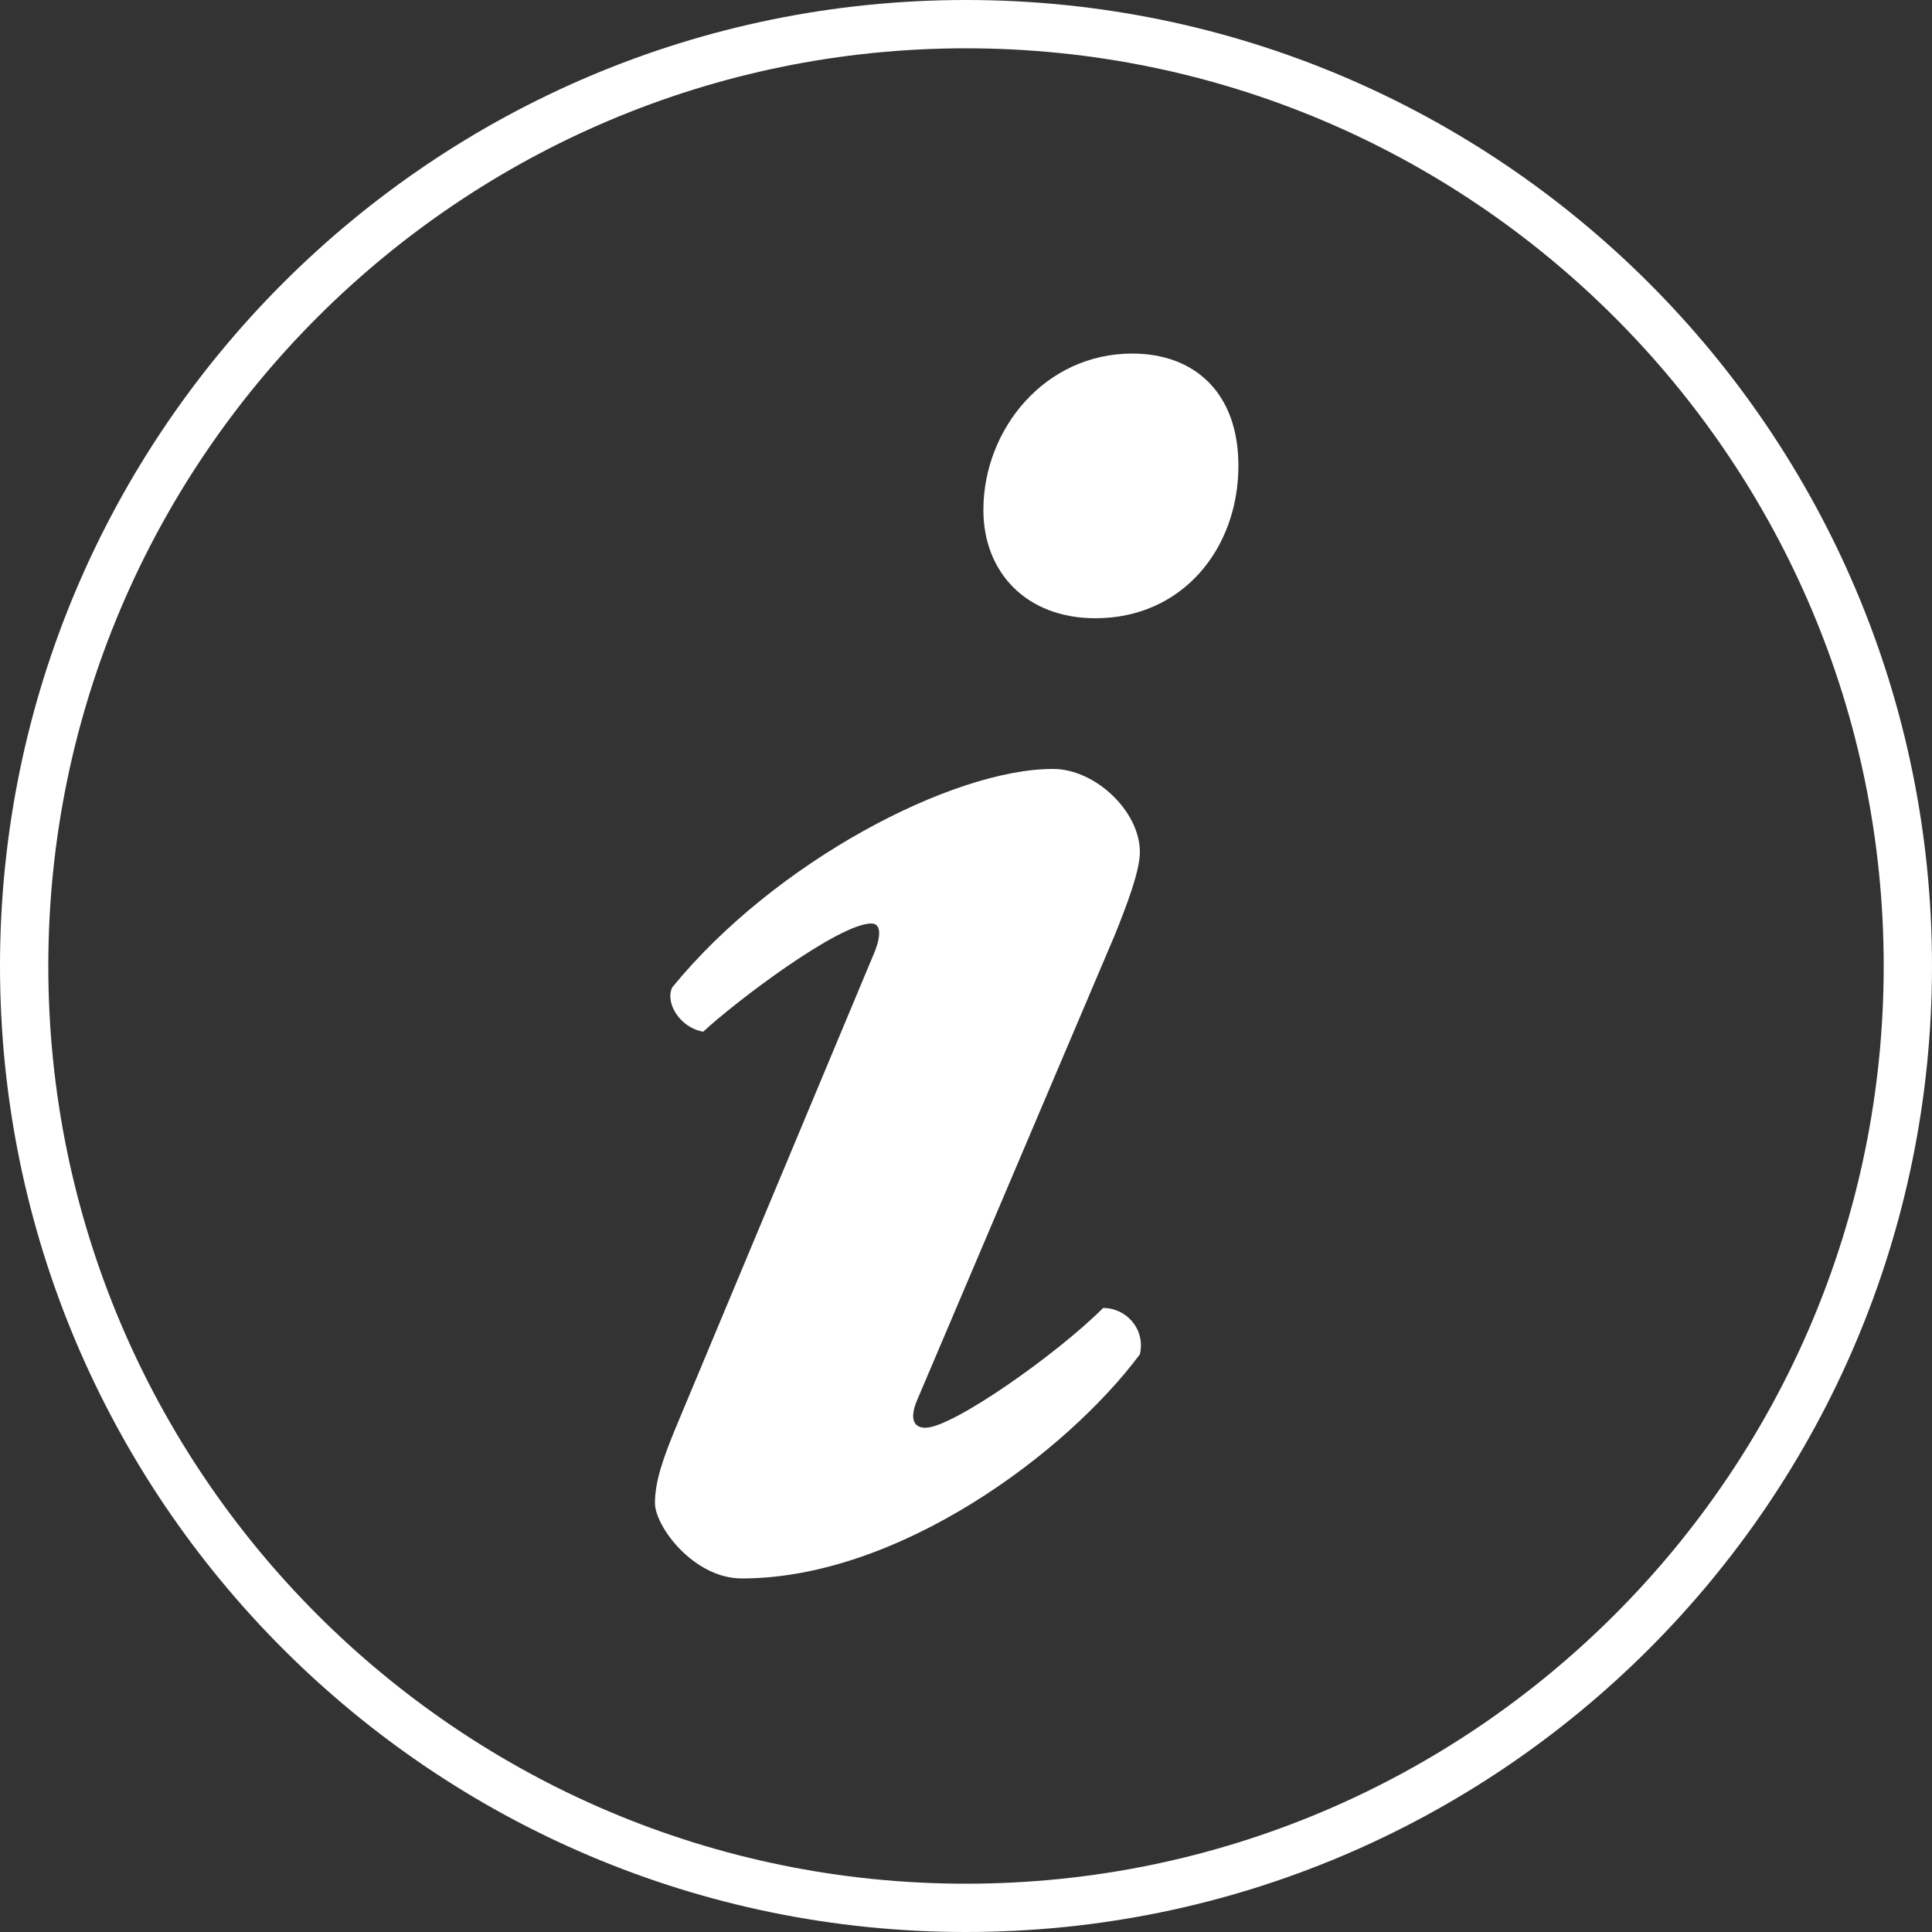
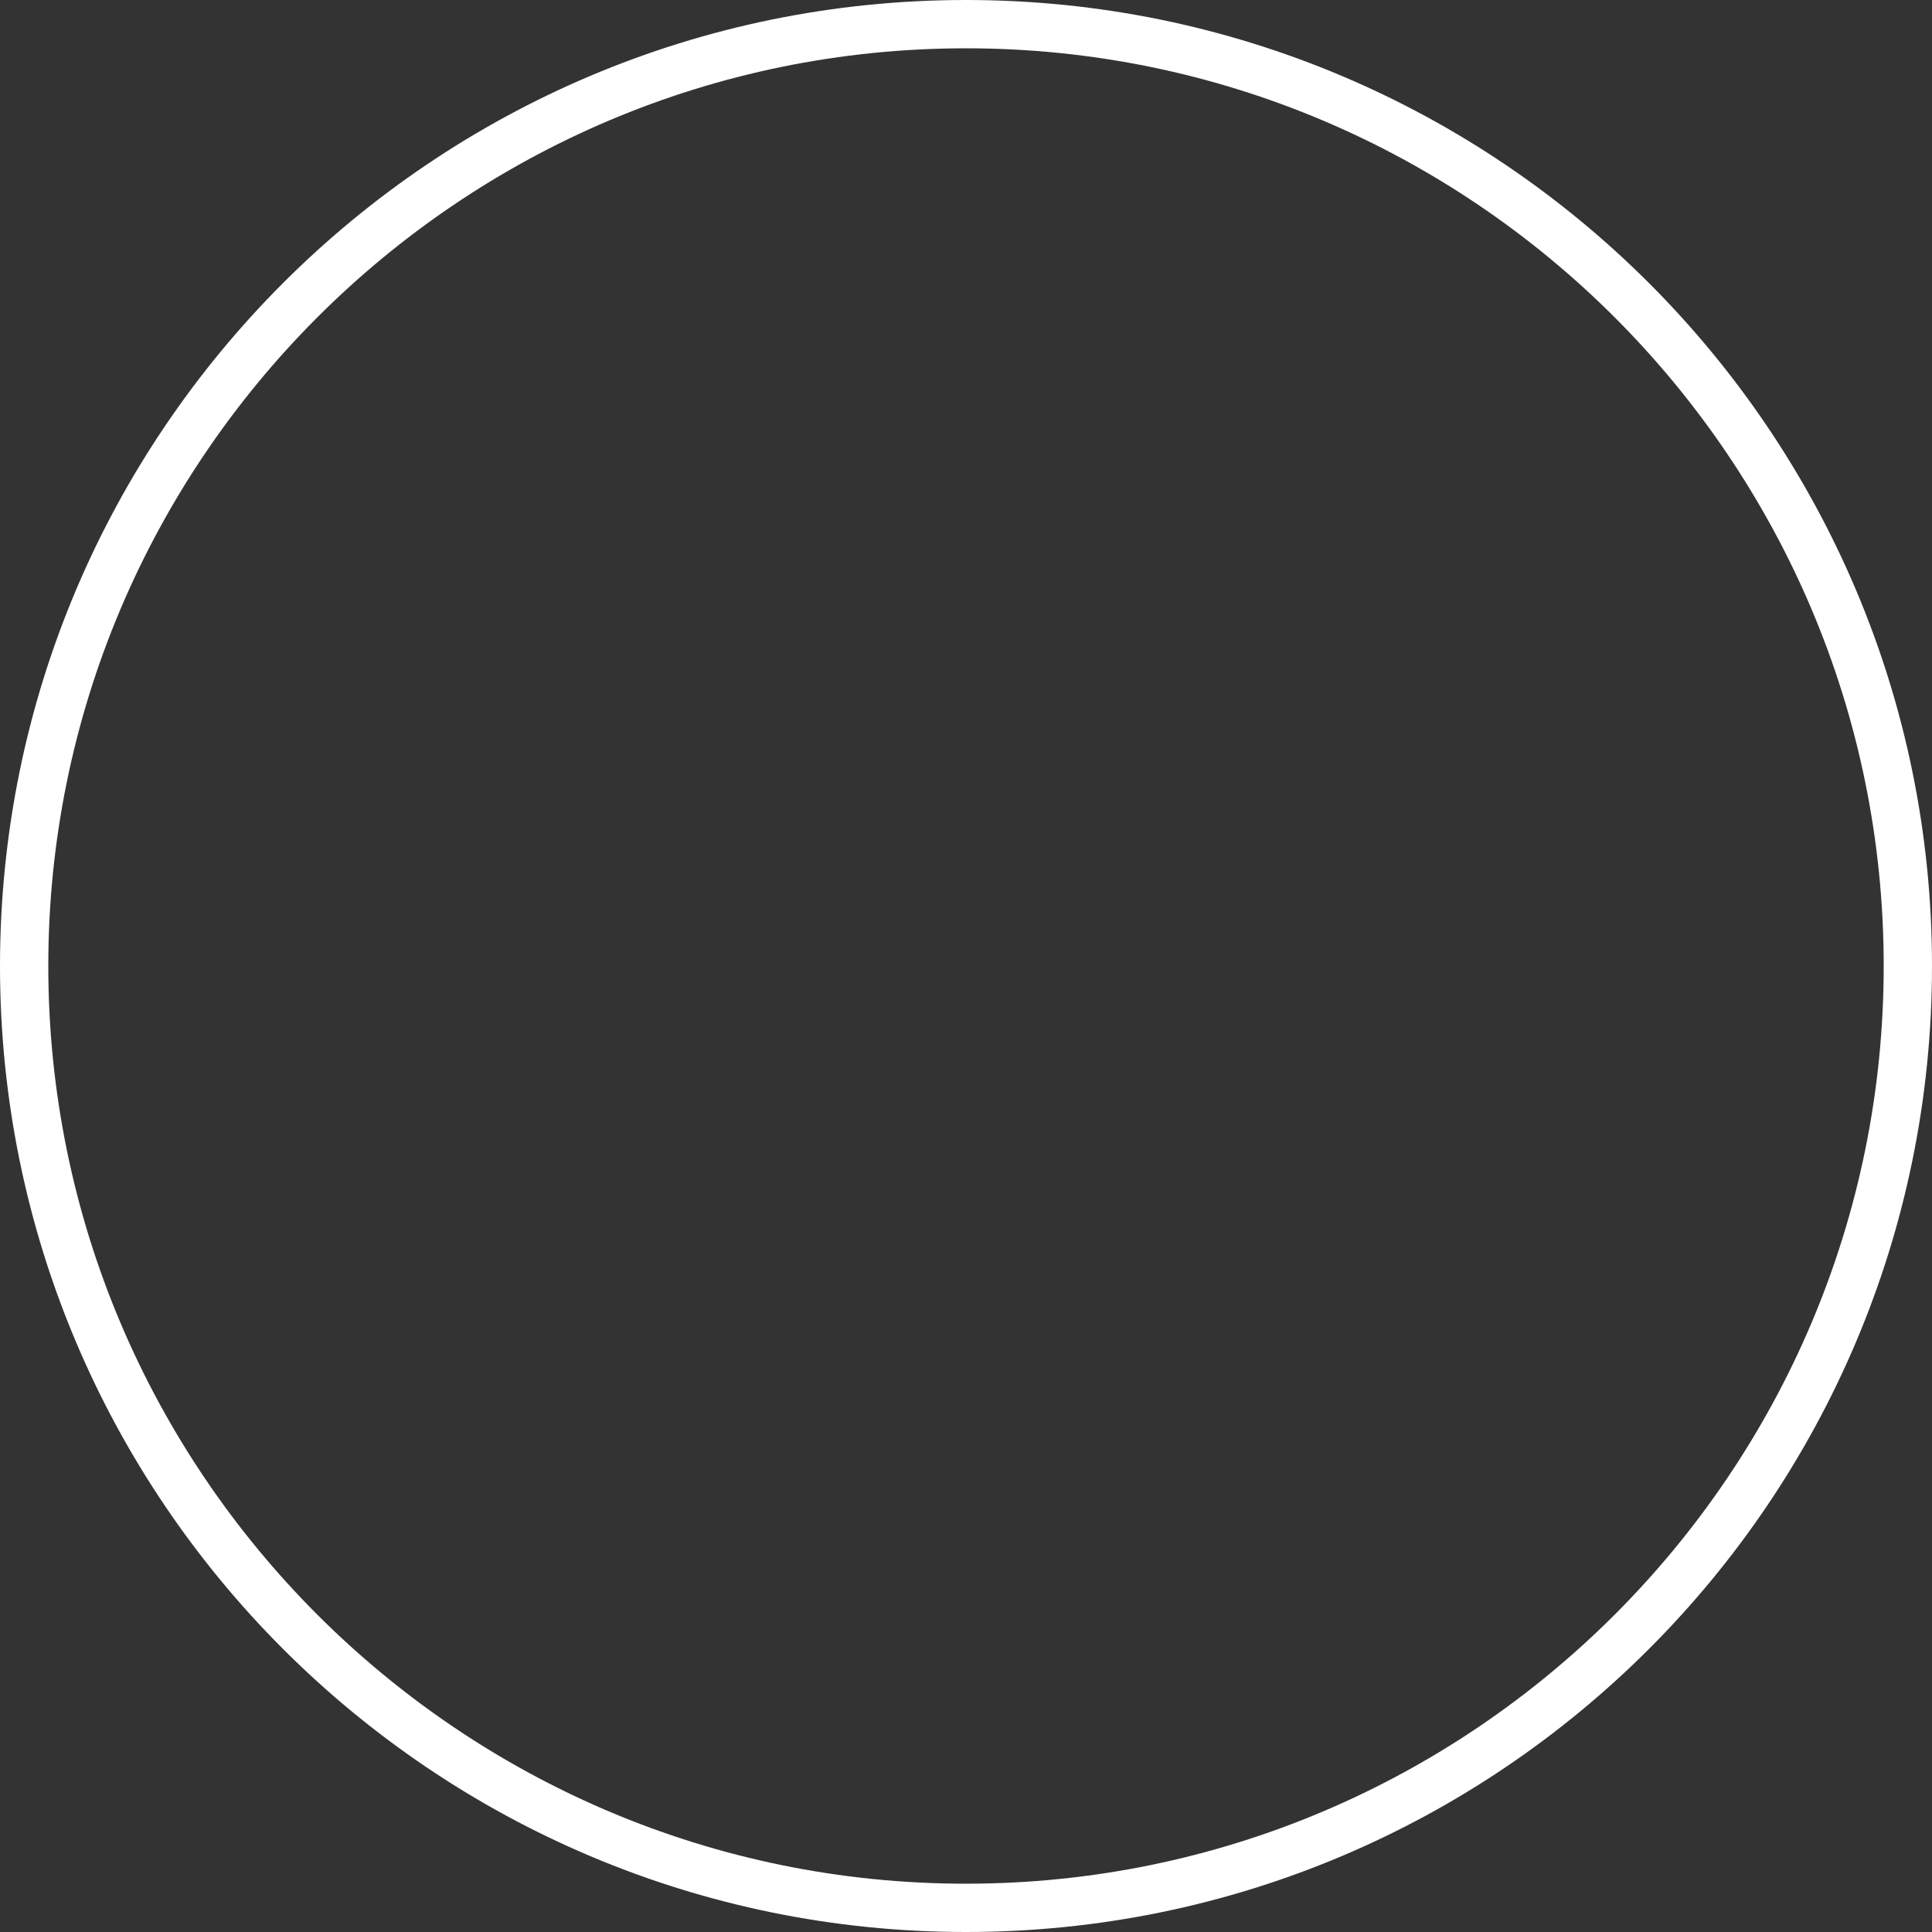
<svg xmlns="http://www.w3.org/2000/svg" version="1.1" id="Layer_1" x="0px" y="0px" viewBox="0 0 100 100" style="enable-background:new 0 0 100 100;" xml:space="preserve">
  <rect x="0" y="0" width="100" height="100" fill="#333333" stroke="none" />
  <style type="text/css">
	.st0{fill:#FFFFFF;}
</style>
  <g>
    <g>
      <path class="st0" d="M50,100C22.4,100,0,77.6,0,50S22.4,0,50,0s50,22.4,50,50S77.6,100,50,100z M50,2.5C23.8,2.5,2.5,23.8,2.5,50    S23.8,97.5,50,97.5S97.5,76.2,97.5,50S76.2,2.5,50,2.5z" />
    </g>
  </g>
  <g>
-     <path class="st0" d="M47.5,72.4c-0.4,0.9-0.3,1.5,0.4,1.5c1.4,0,6.8-3.8,9.2-6.2c1.2,0,2.2,1.1,1.9,2.4   c-3.8,5.1-12.5,11.6-20.6,11.6c-2.5,0-4.5-2.7-4.5-3.9c0-1.1,0.4-2.3,1.2-4.2l10.2-24.4c0.3-0.8,0.3-1.4-0.2-1.4   c-1.7,0-7.1,4.1-8.7,5.6c-1.2-0.2-2-1.5-1.6-2.3c5.3-6.5,14.5-11.3,19.7-11.3c2.2,0,4.5,2.2,4.5,4.3c0,1-0.7,2.8-1.3,4.3L47.5,72.4   z M58.6,18.3c3.3,0,5.5,2.1,5.5,5.8c0,4.3-2.9,7.9-7.4,7.9c-3.6,0-5.8-2.4-5.8-5.6C50.9,22.2,54.1,18.3,58.6,18.3z" />
-   </g>
+     </g>
</svg>